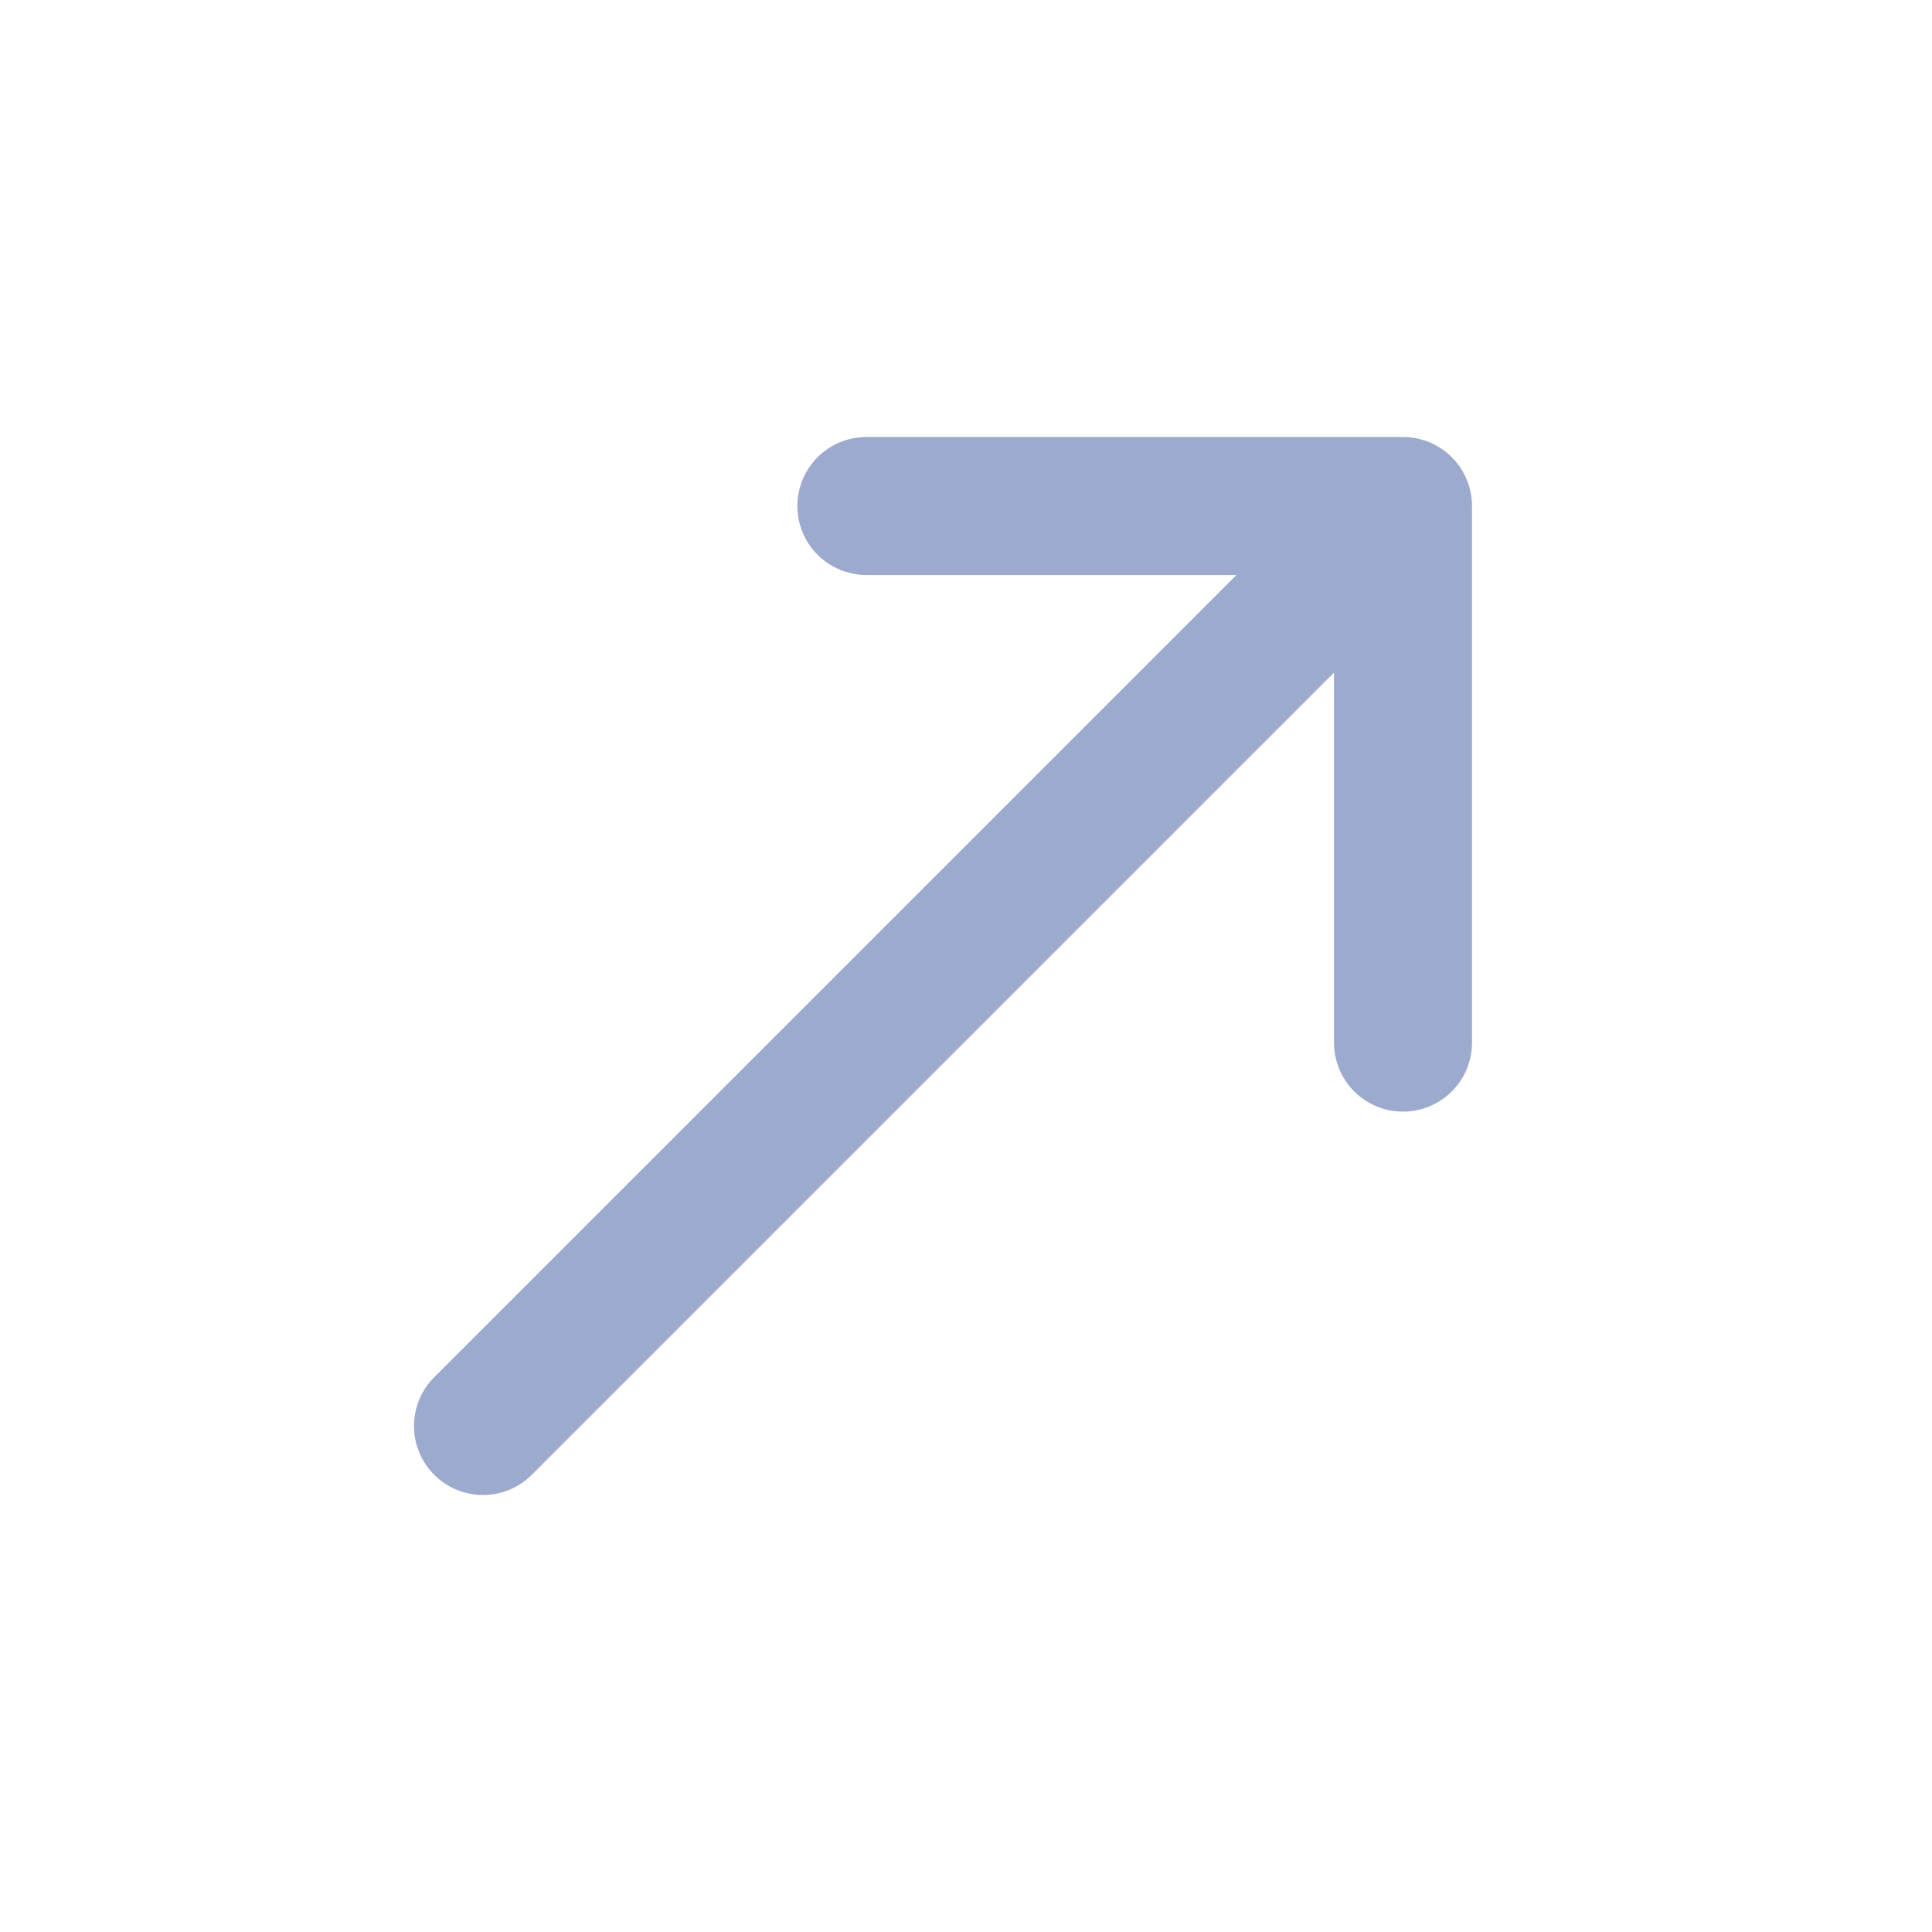
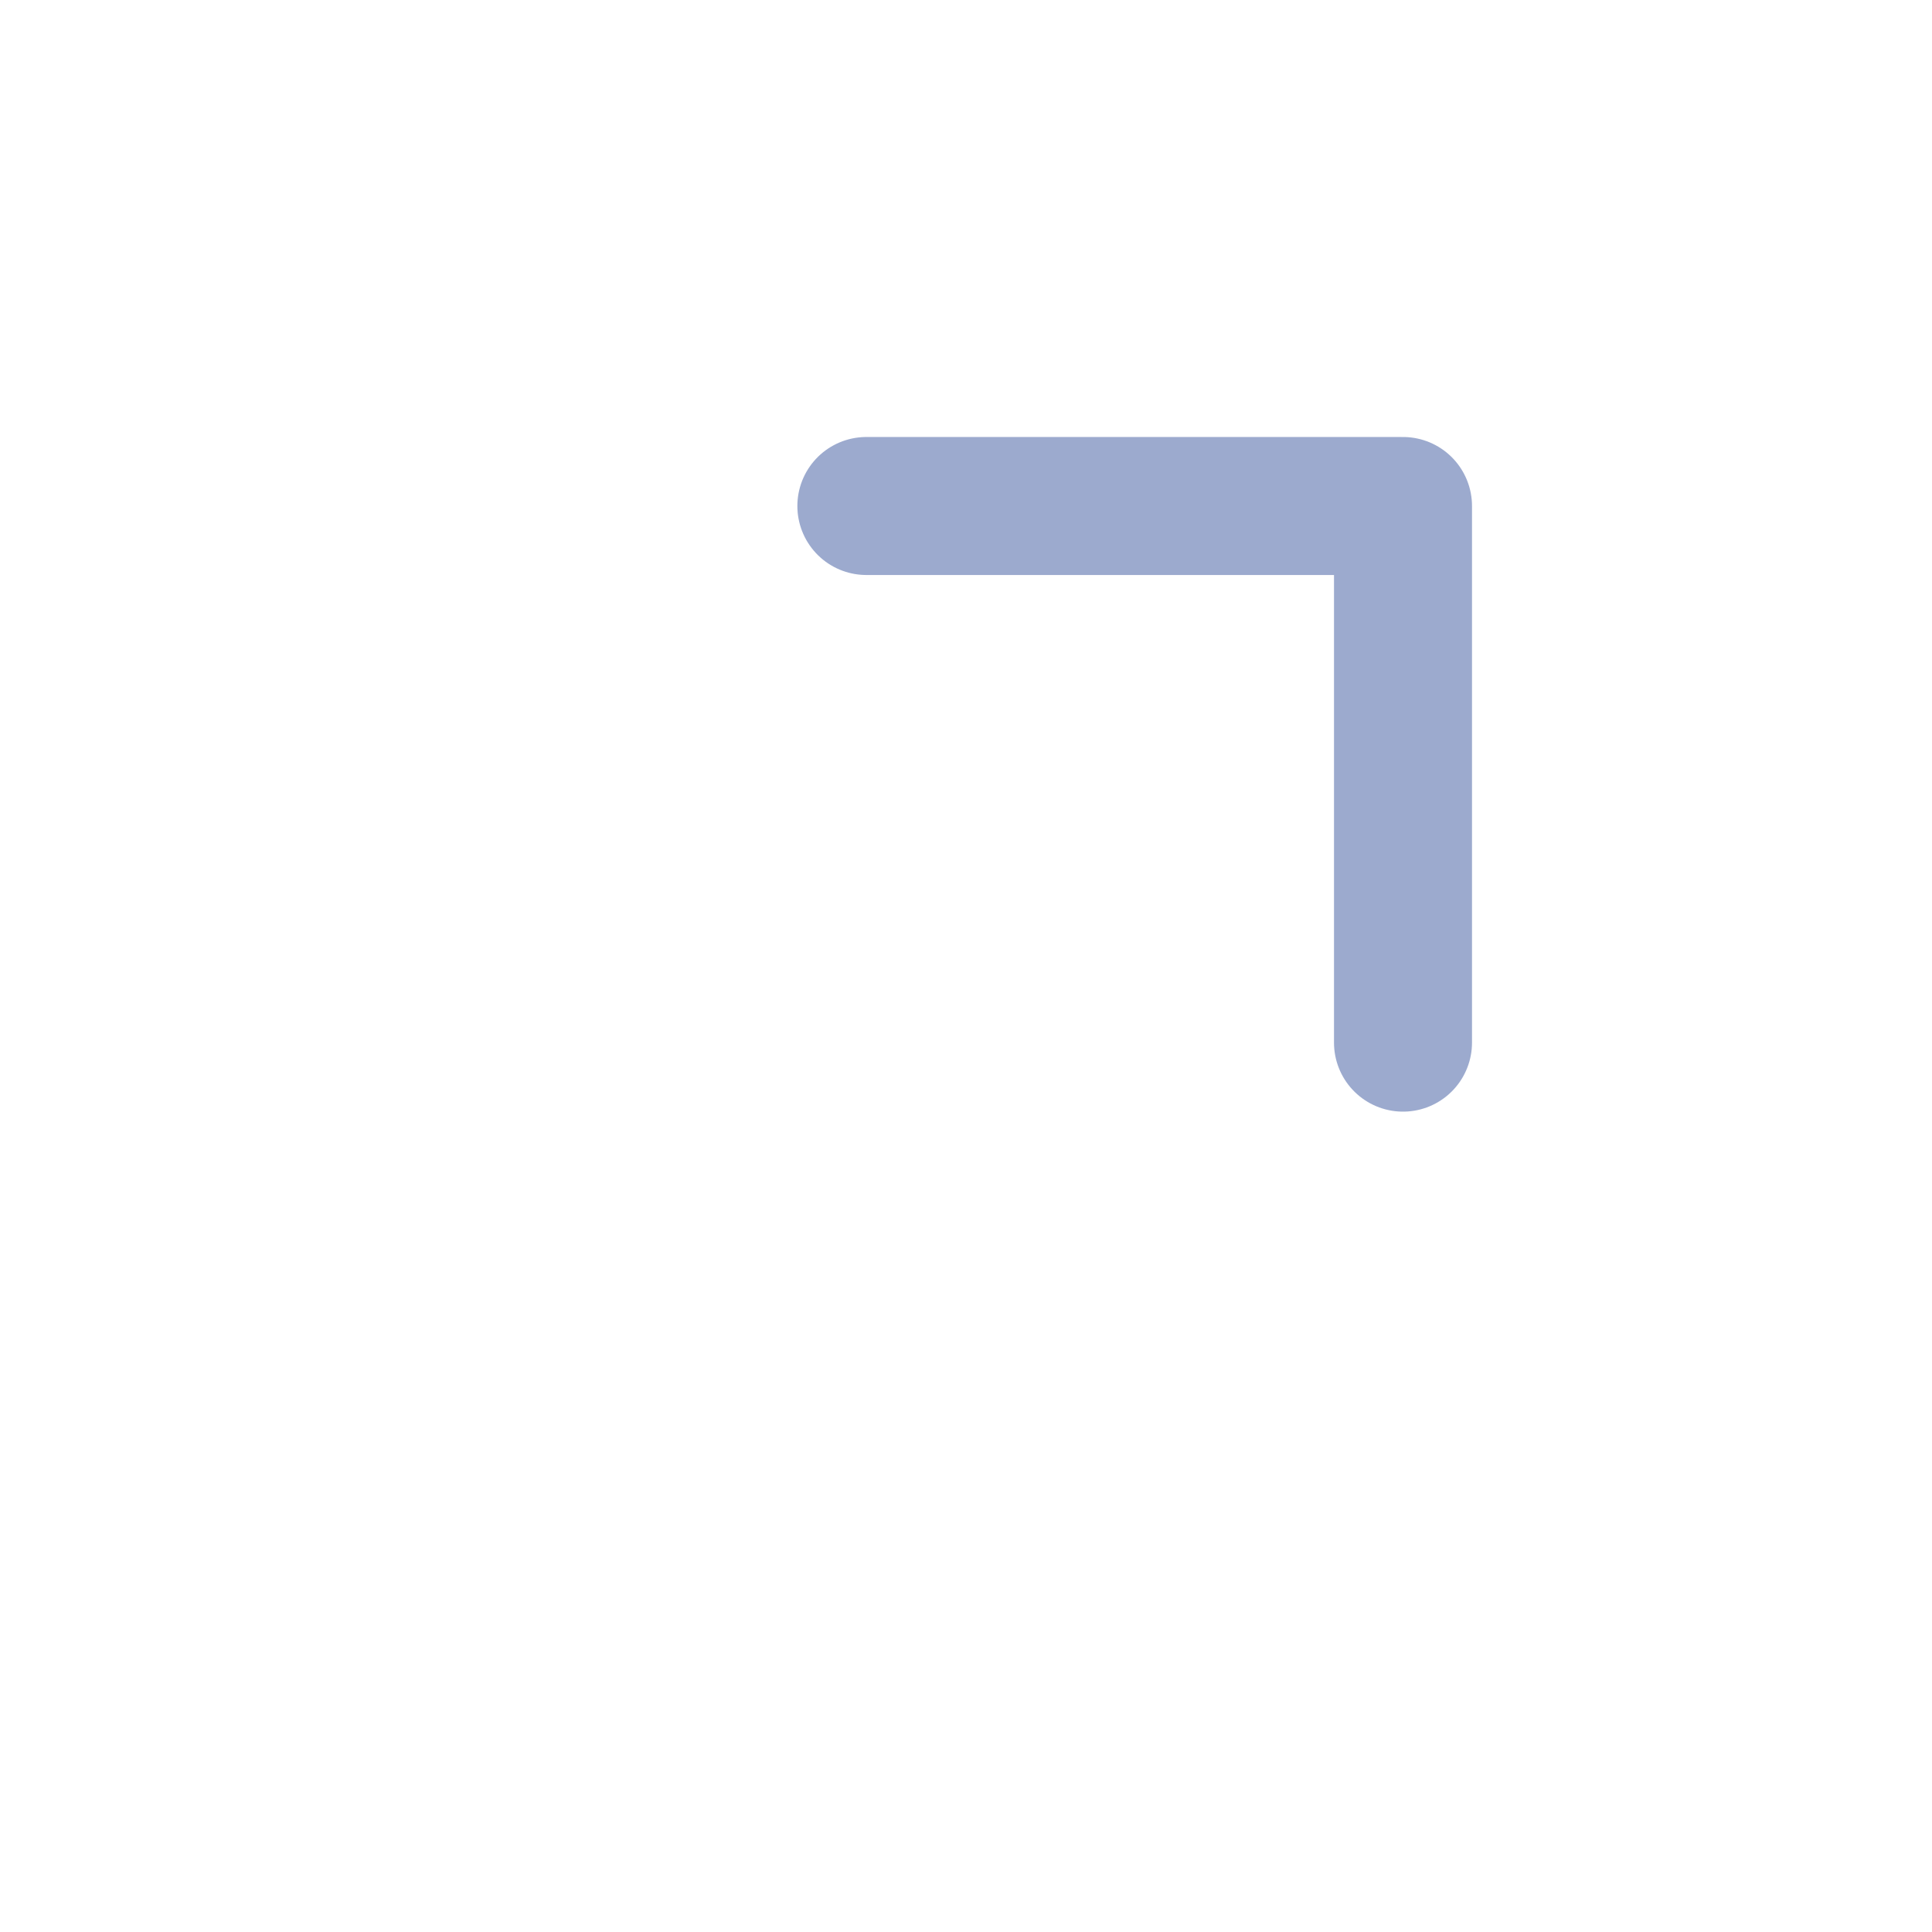
<svg xmlns="http://www.w3.org/2000/svg" width="21" height="21" viewBox="0 0 21 21" fill="none">
-   <path d="M5.25 15.5L15.25 5.5M15.25 5.5L15.25 11.333M15.25 5.5H9.417" stroke="#092C86" stroke-opacity="0.4" stroke-width="1.5" stroke-linecap="round" stroke-linejoin="round" />
+   <path d="M5.25 15.5M15.25 5.5L15.25 11.333M15.25 5.5H9.417" stroke="#092C86" stroke-opacity="0.4" stroke-width="1.5" stroke-linecap="round" stroke-linejoin="round" />
</svg>